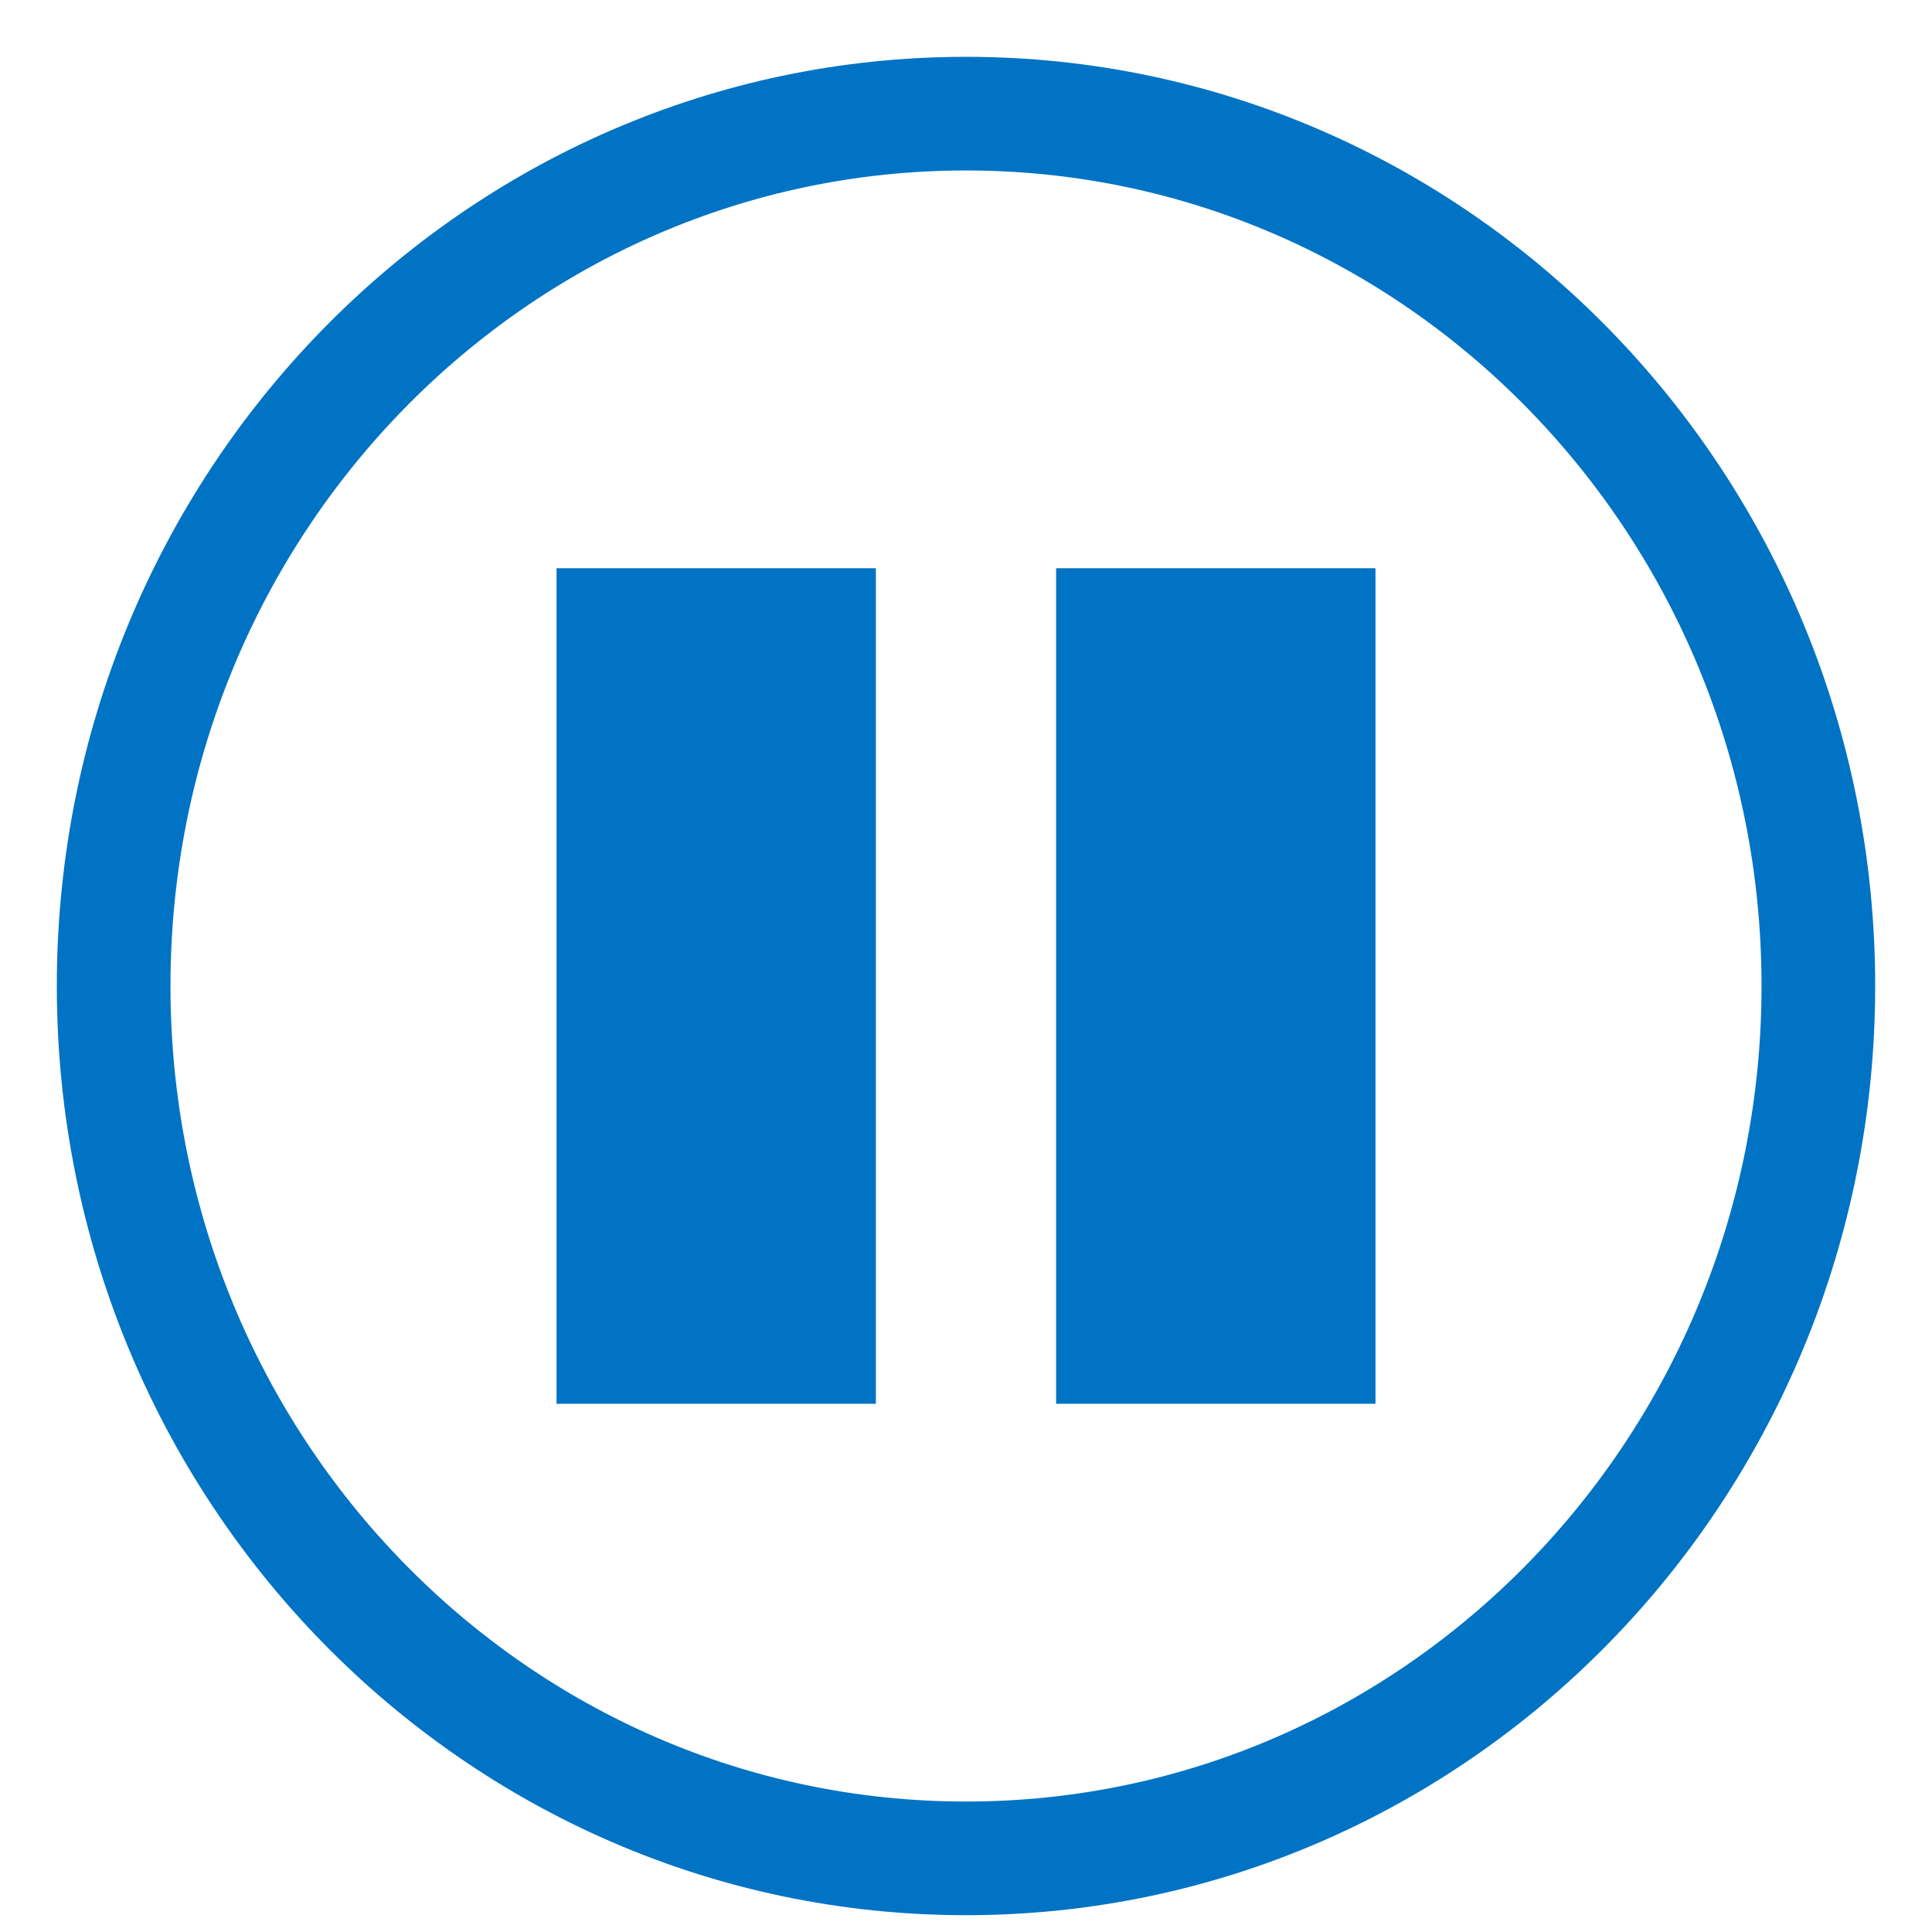
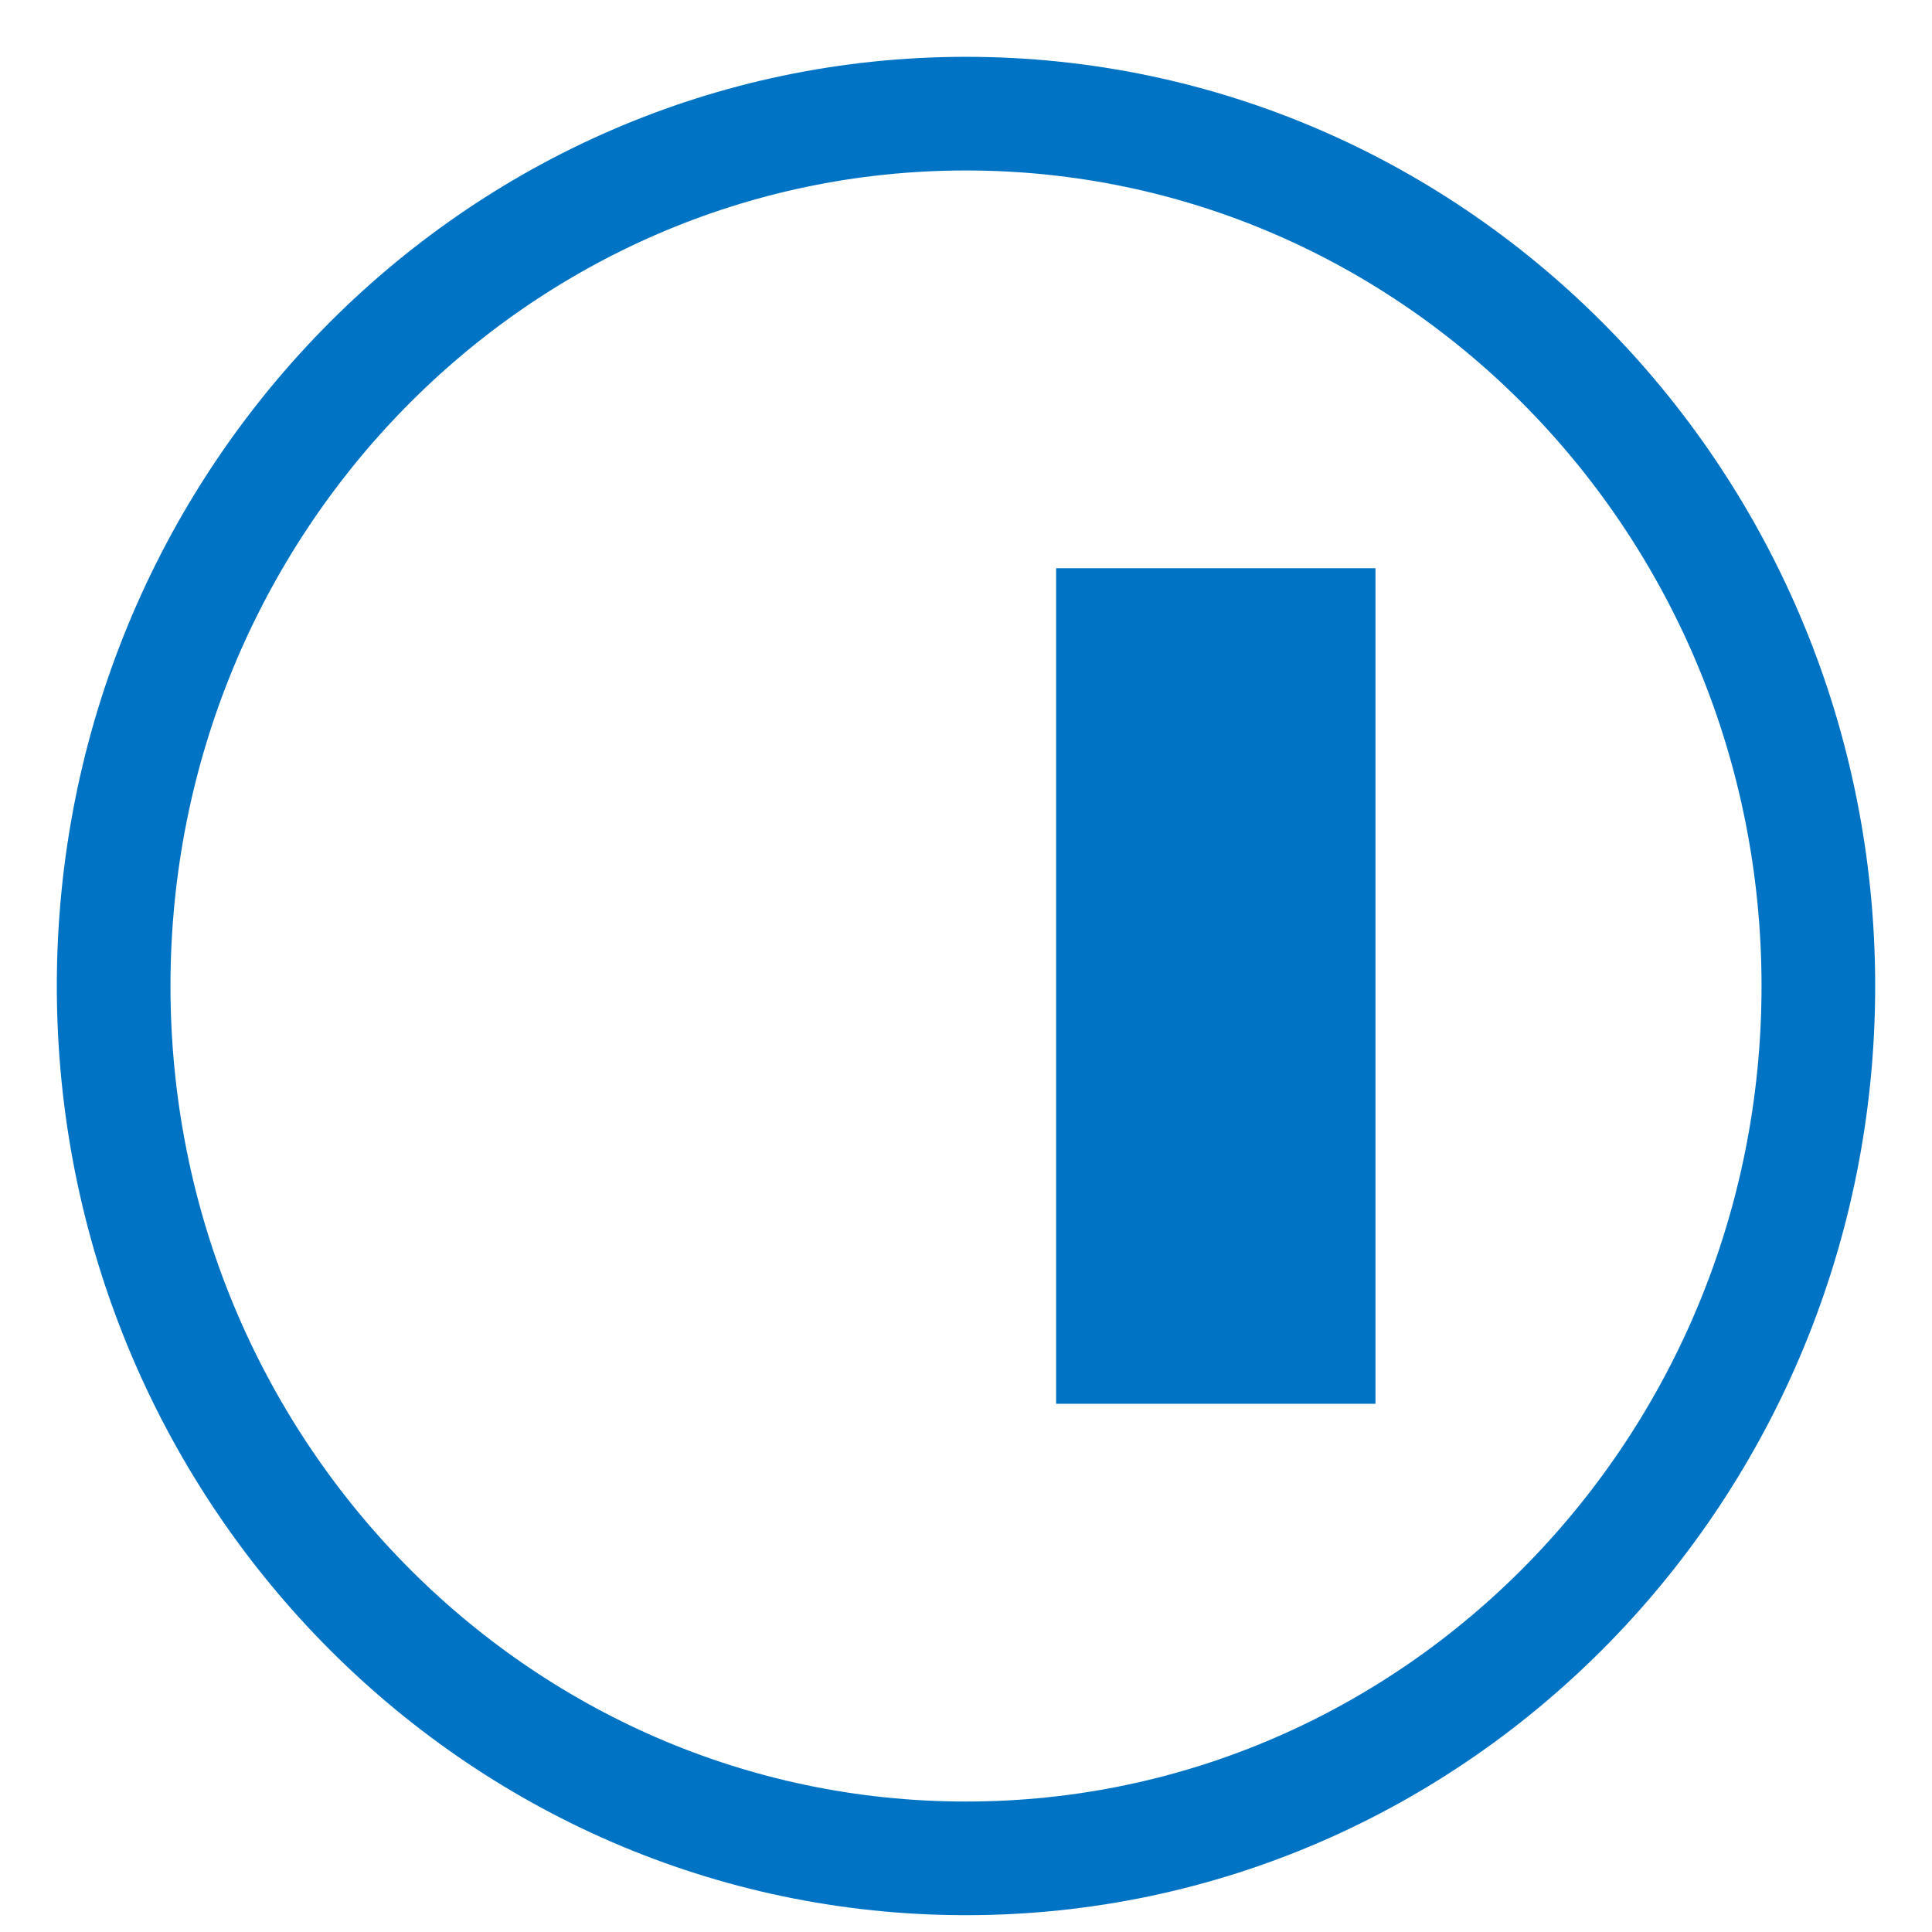
<svg xmlns="http://www.w3.org/2000/svg" width="17" height="17" viewBox="0 0 17 17" fill="none">
  <path d="M8.5 16.352C12.642 16.352 16 12.915 16 8.676C16 4.437 12.642 1 8.5 1C4.358 1 1 4.437 1 8.676C1 12.915 4.358 16.352 8.5 16.352Z" stroke="#0073C4" stroke-miterlimit="10" stroke-linecap="square" />
-   <path d="M7.207 5.5H5.397V11.852H7.207V5.5Z" fill="#0073C4" stroke="#0073C4" stroke-miterlimit="10" stroke-linecap="square" />
  <path d="M11.603 5.5H9.793V11.852H11.603V5.5Z" fill="#0073C4" stroke="#0073C4" stroke-miterlimit="10" stroke-linecap="square" />
</svg>